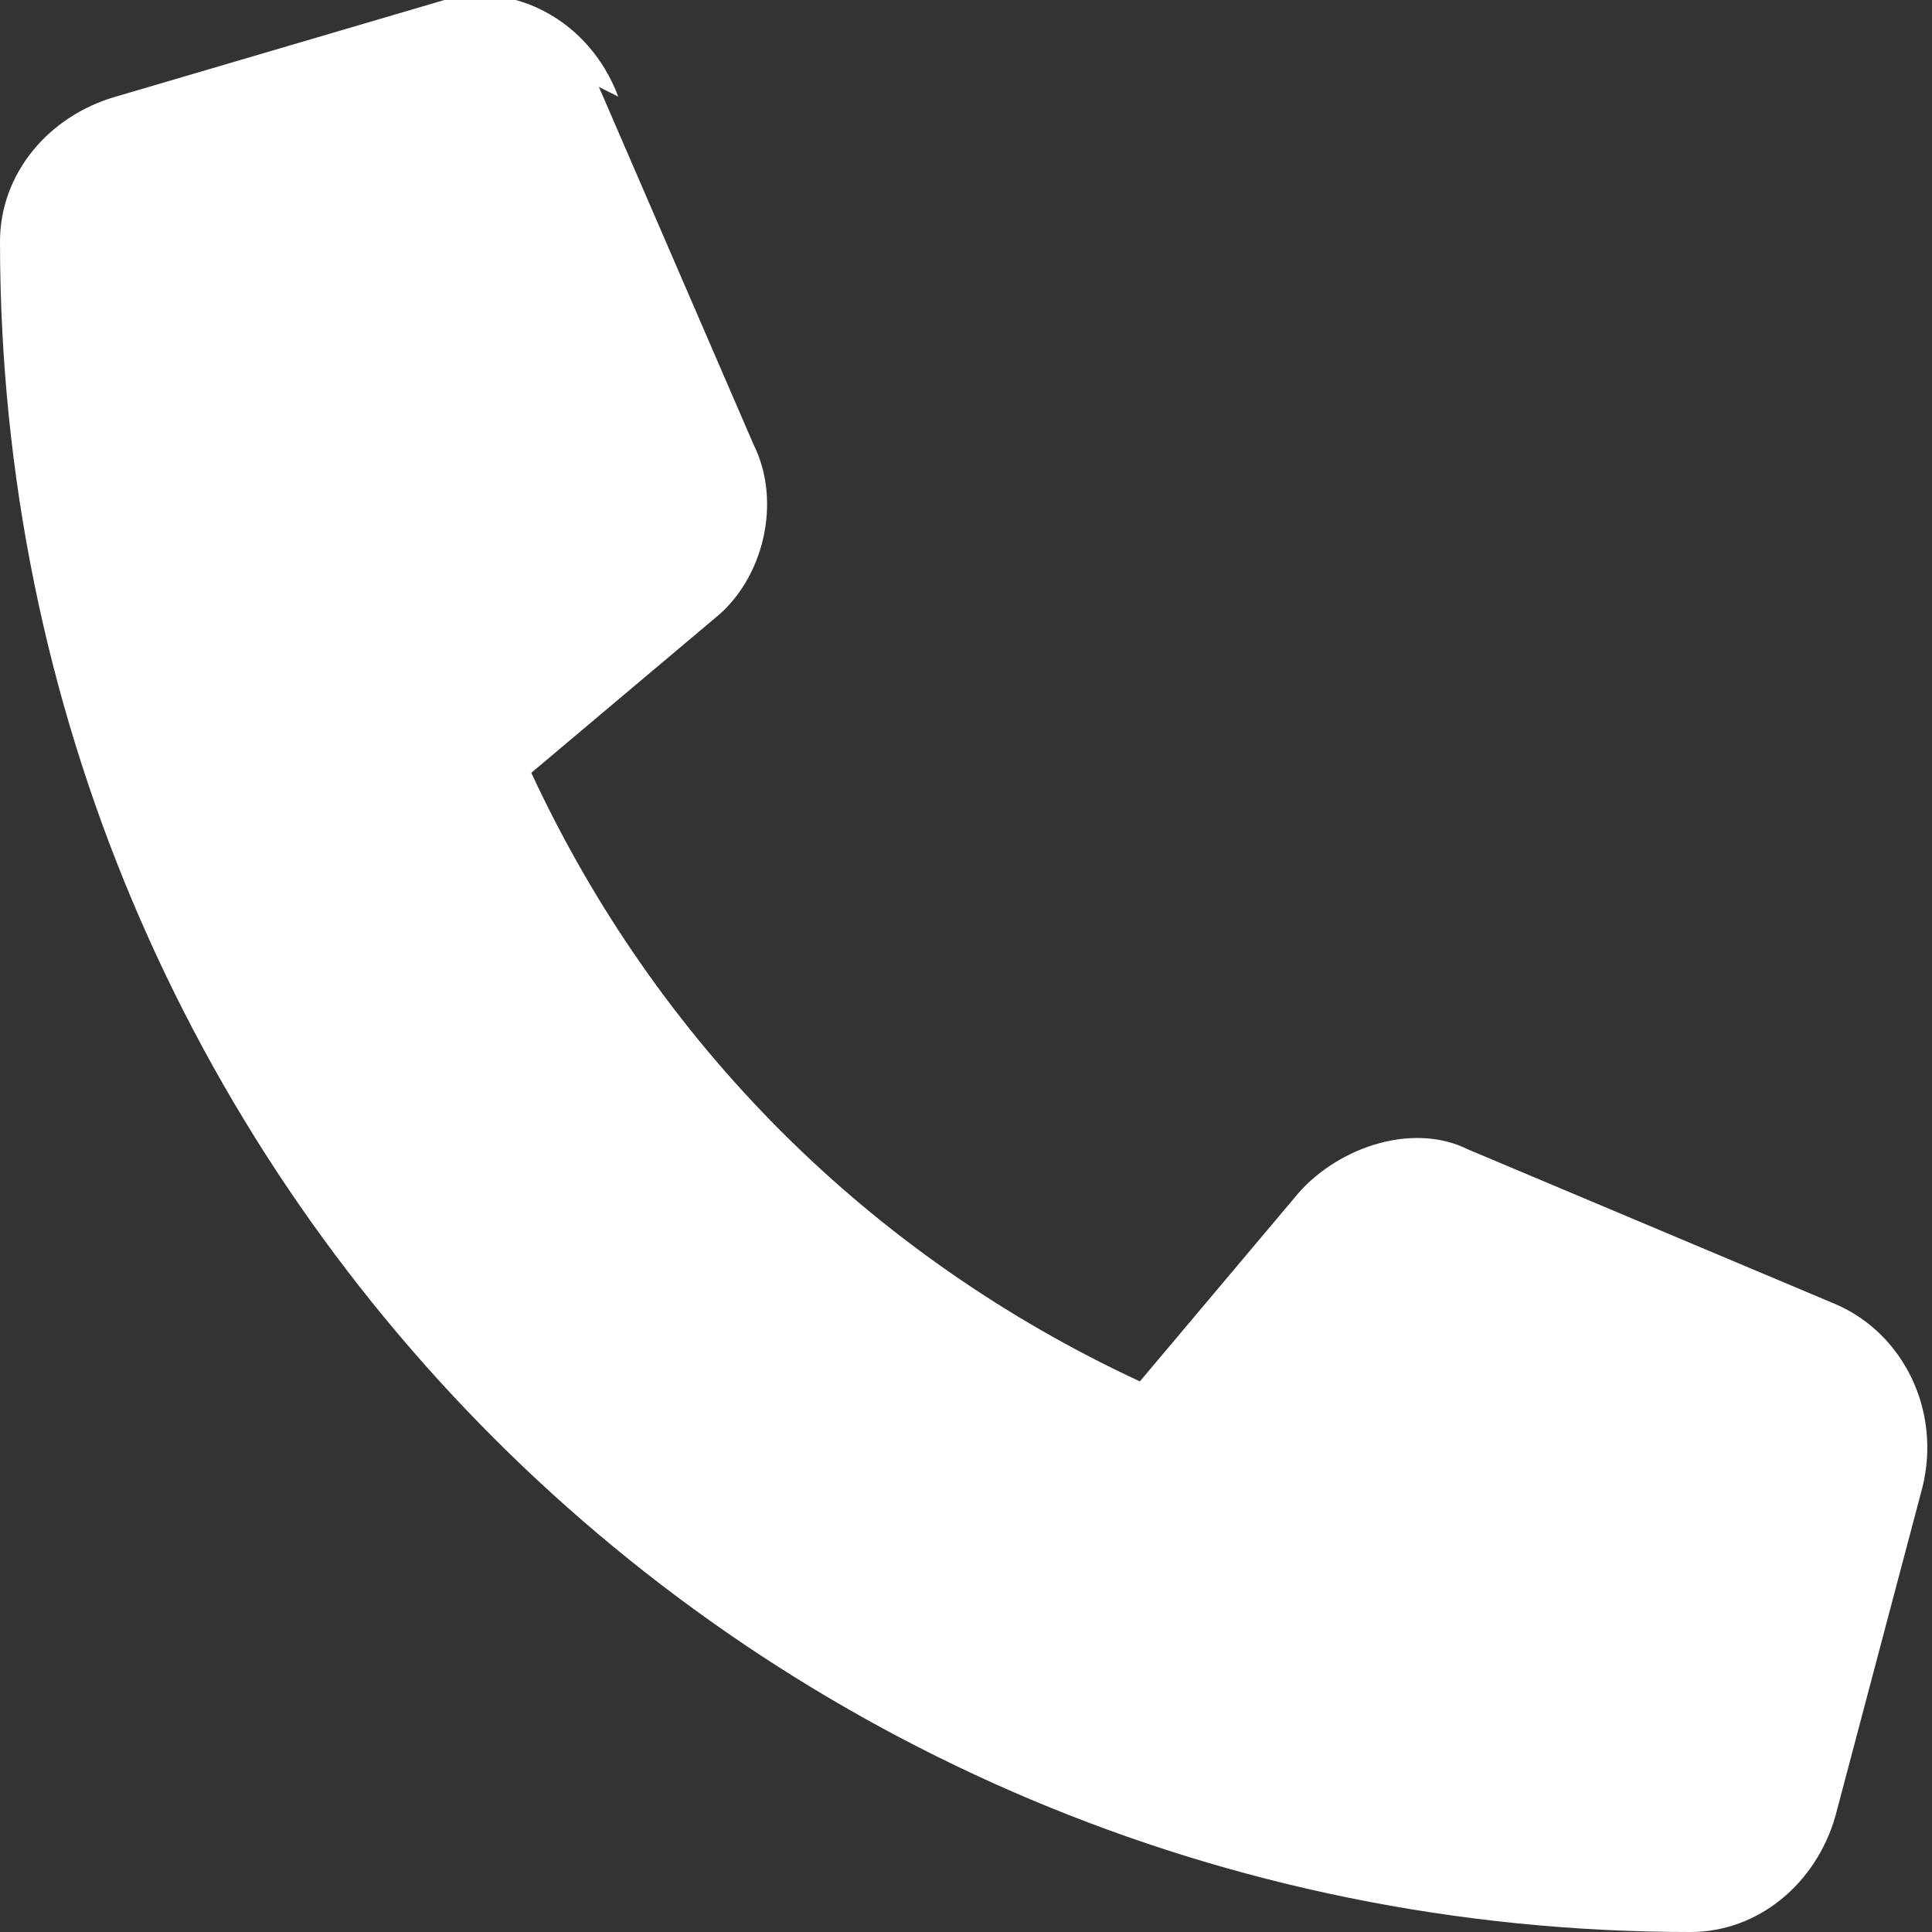
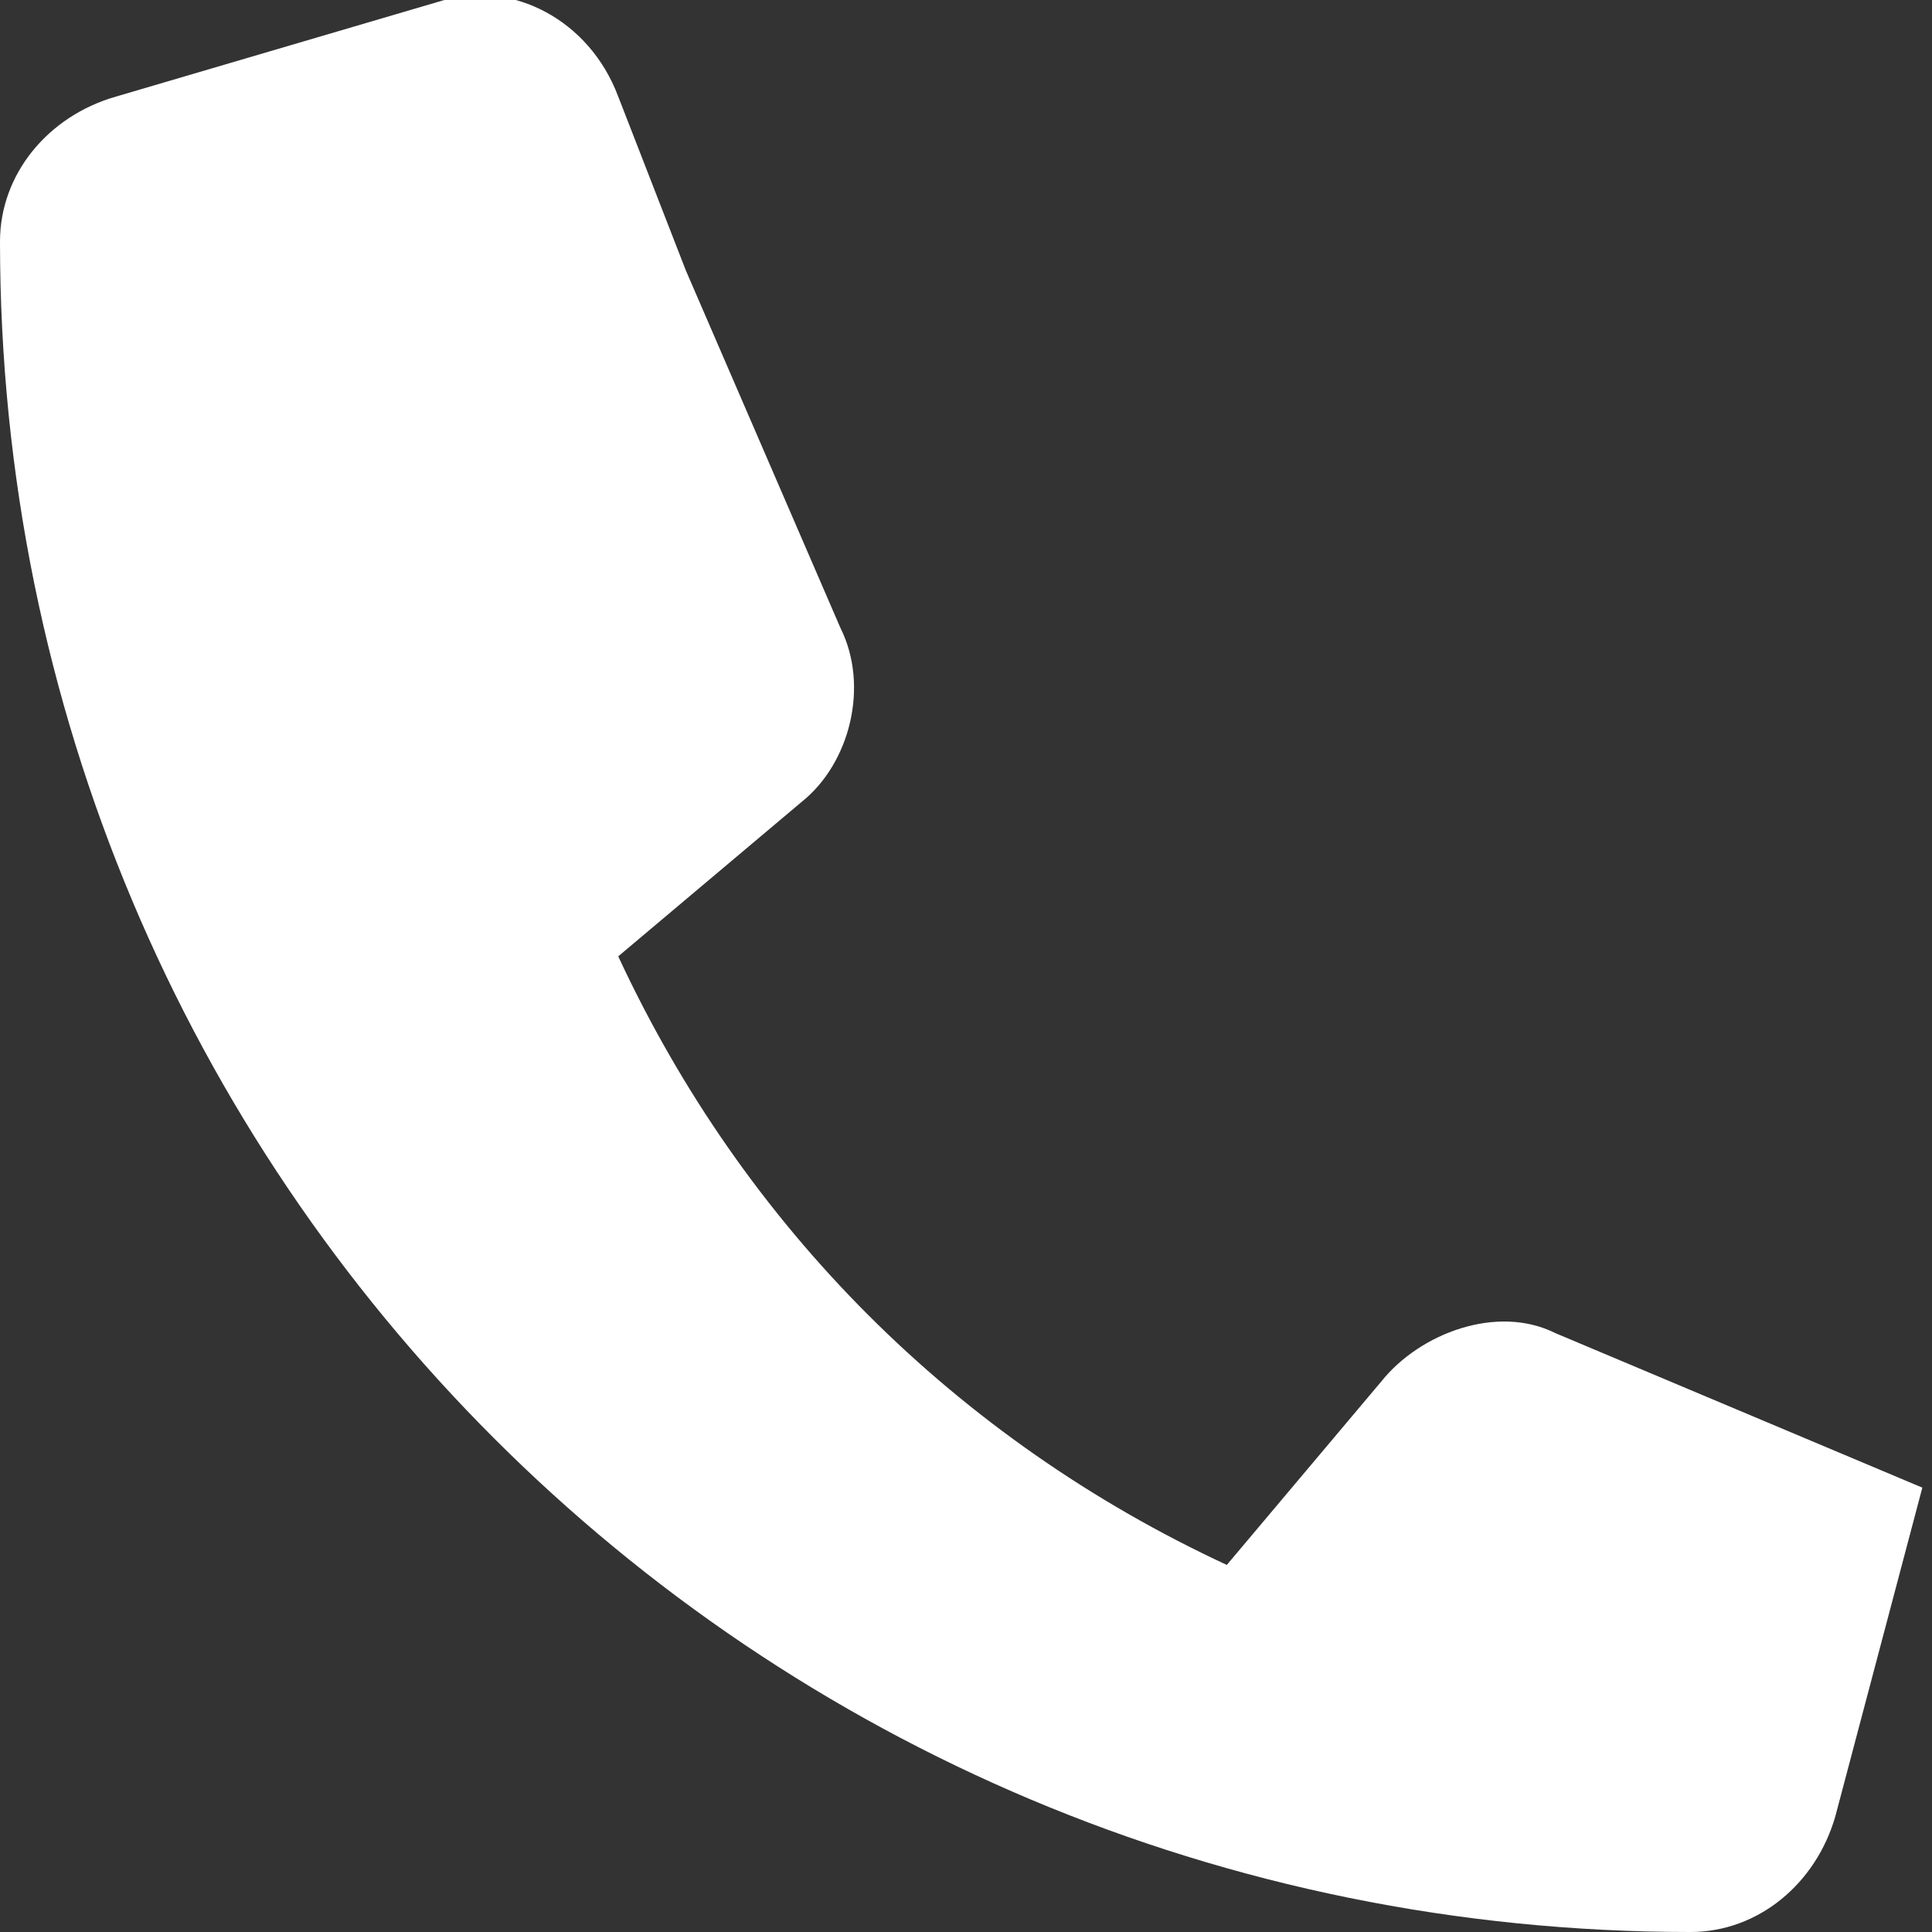
<svg xmlns="http://www.w3.org/2000/svg" id="Ebene_1" version="1.1" viewBox="0 0 20 20">
  <rect x="0" y="0" width="20" height="20" fill="#333333" stroke="none" />
  <defs>
    <style>
      .st0 {
        fill: #fff;
      }
    </style>
  </defs>
-   <path id="Pfad_22" class="st0" d="M6.4,1C6.1.2,5.3-.2,4.6,0L1.2,1C.5,1.2,0,1.8,0,2.5c0,9.7,7.8,17.5,17.5,17.5h0c.7,0,1.3-.5,1.5-1.2l.9-3.4c.2-.8-.2-1.6-.9-1.9l-3.8-1.6c-.6-.3-1.4,0-1.8.5l-1.6,1.9c-2.8-1.3-5-3.5-6.3-6.3l1.9-1.6c.5-.4.7-1.2.4-1.8l-1.6-3.7h0Z" />
+   <path id="Pfad_22" class="st0" d="M6.4,1C6.1.2,5.3-.2,4.6,0L1.2,1C.5,1.2,0,1.8,0,2.5c0,9.7,7.8,17.5,17.5,17.5h0c.7,0,1.3-.5,1.5-1.2l.9-3.4l-3.8-1.6c-.6-.3-1.4,0-1.8.5l-1.6,1.9c-2.8-1.3-5-3.5-6.3-6.3l1.9-1.6c.5-.4.7-1.2.4-1.8l-1.6-3.7h0Z" />
</svg>